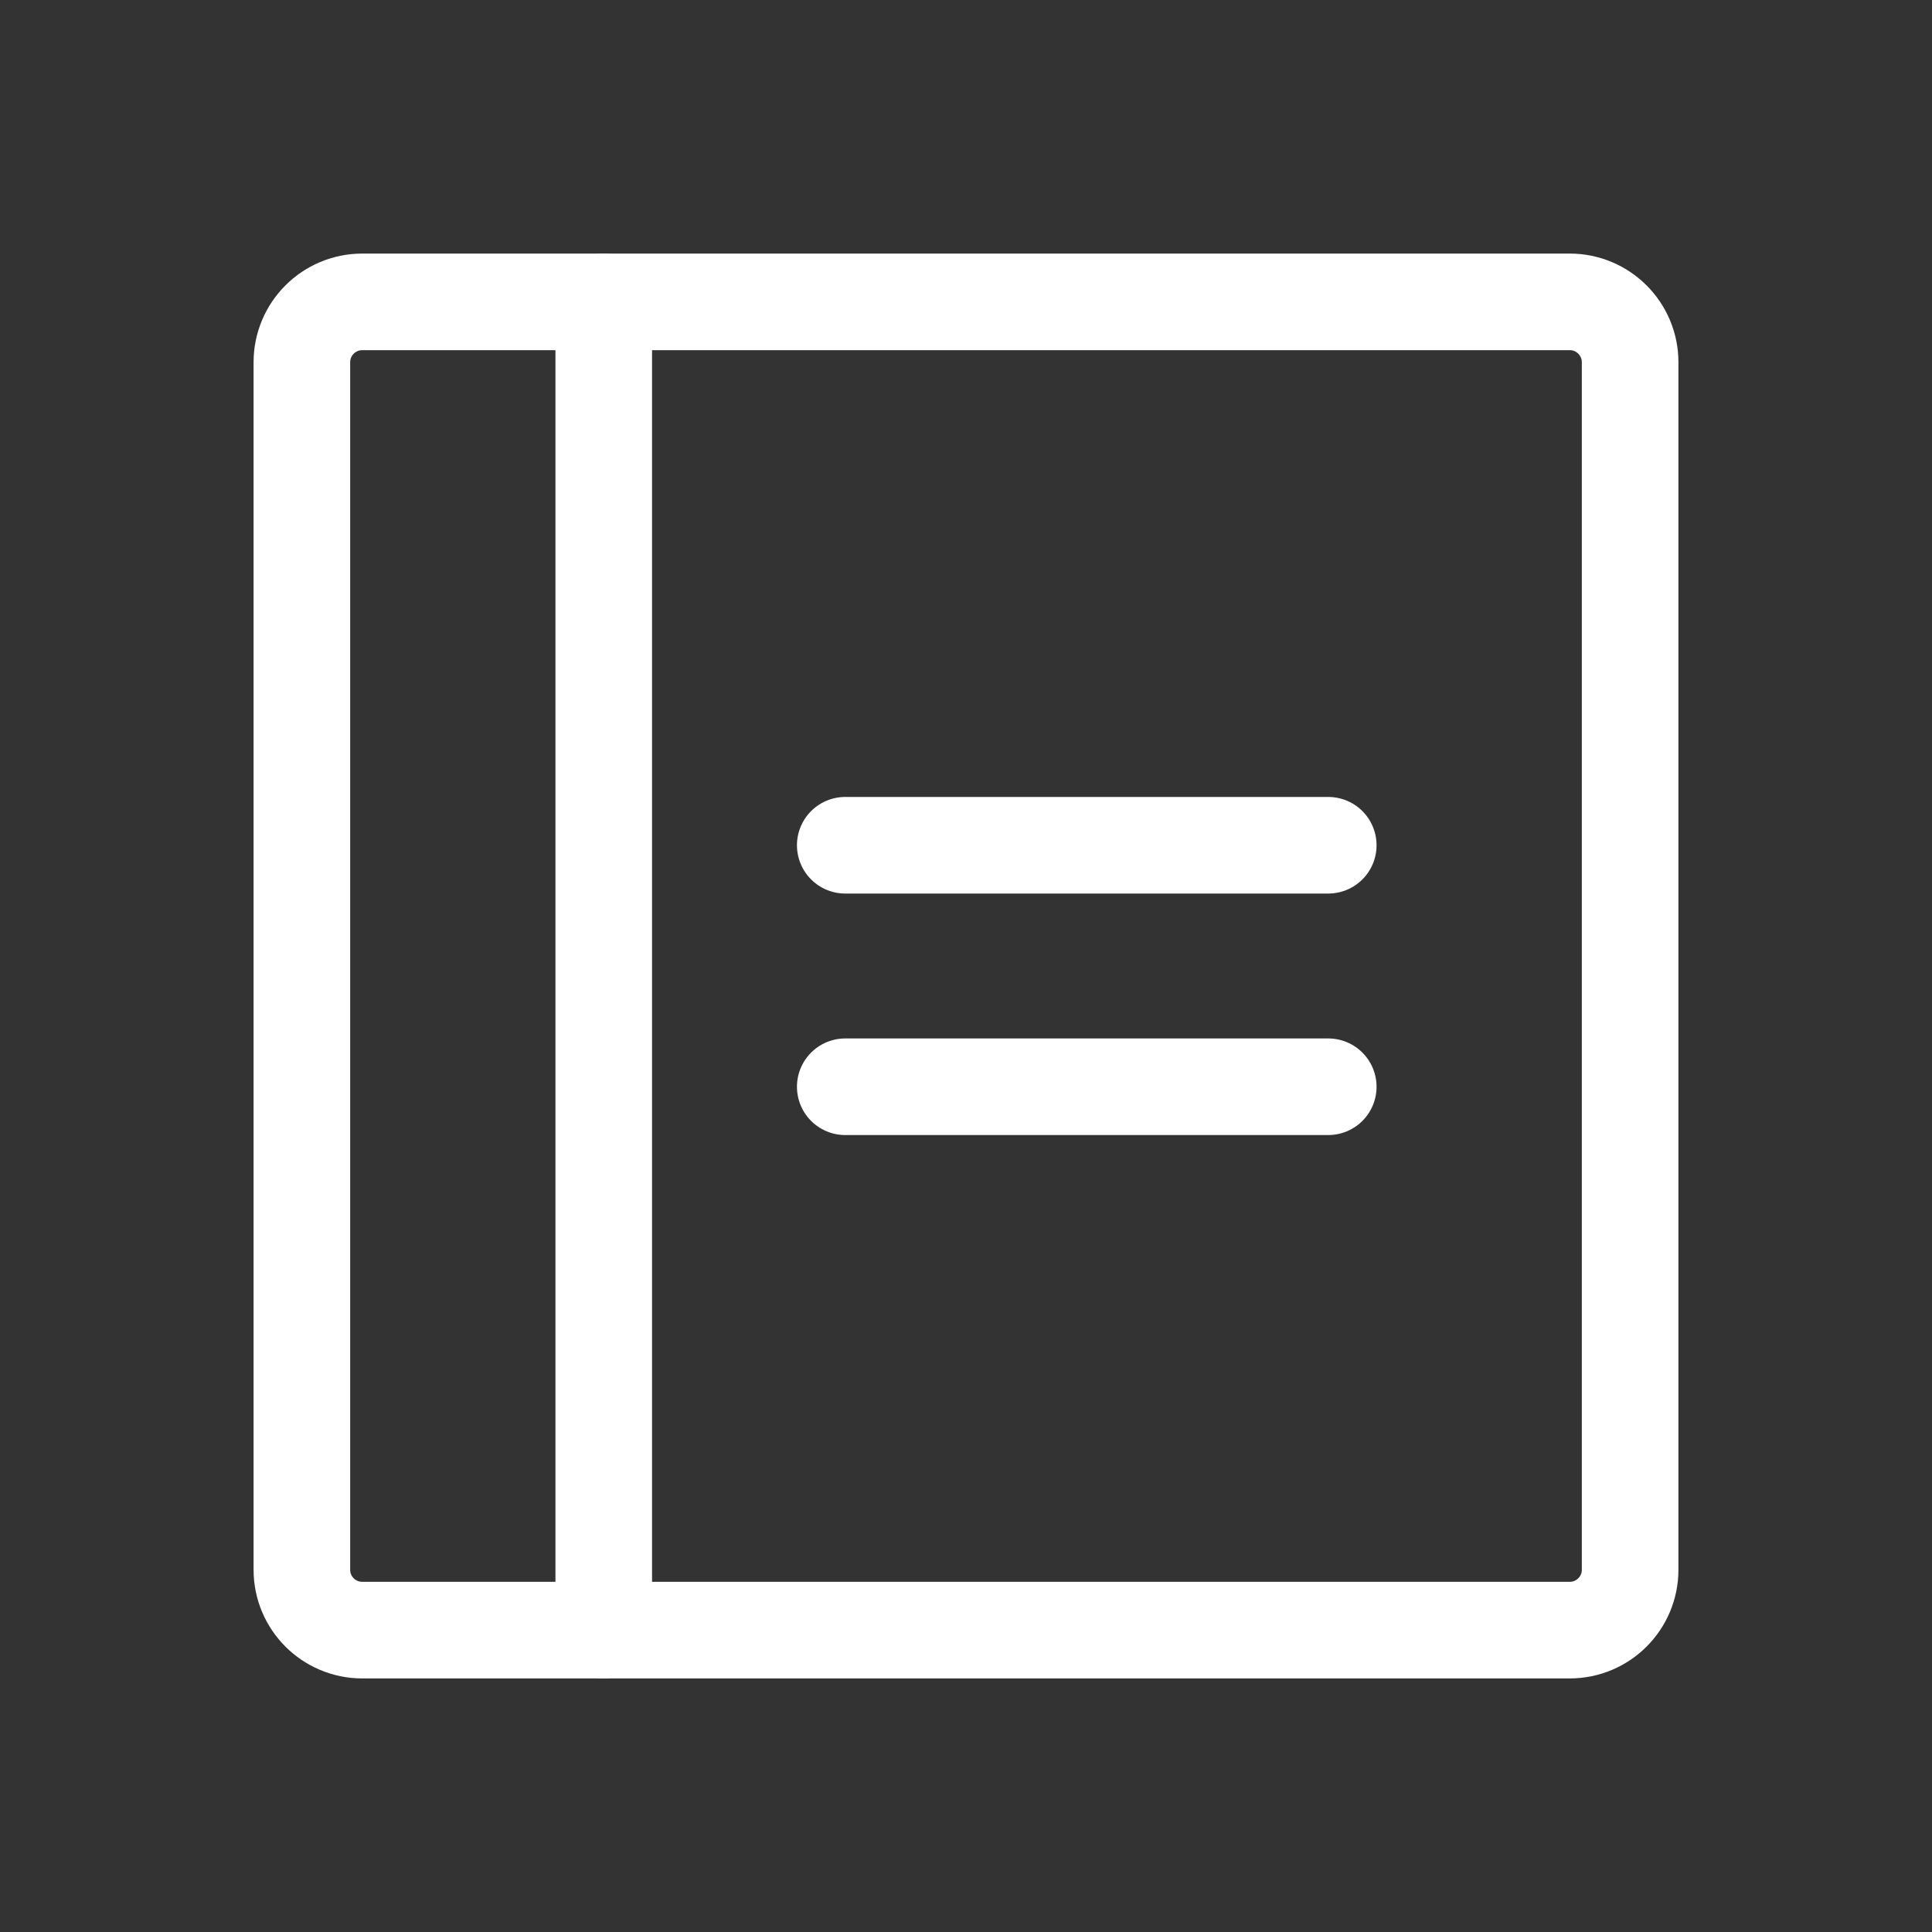
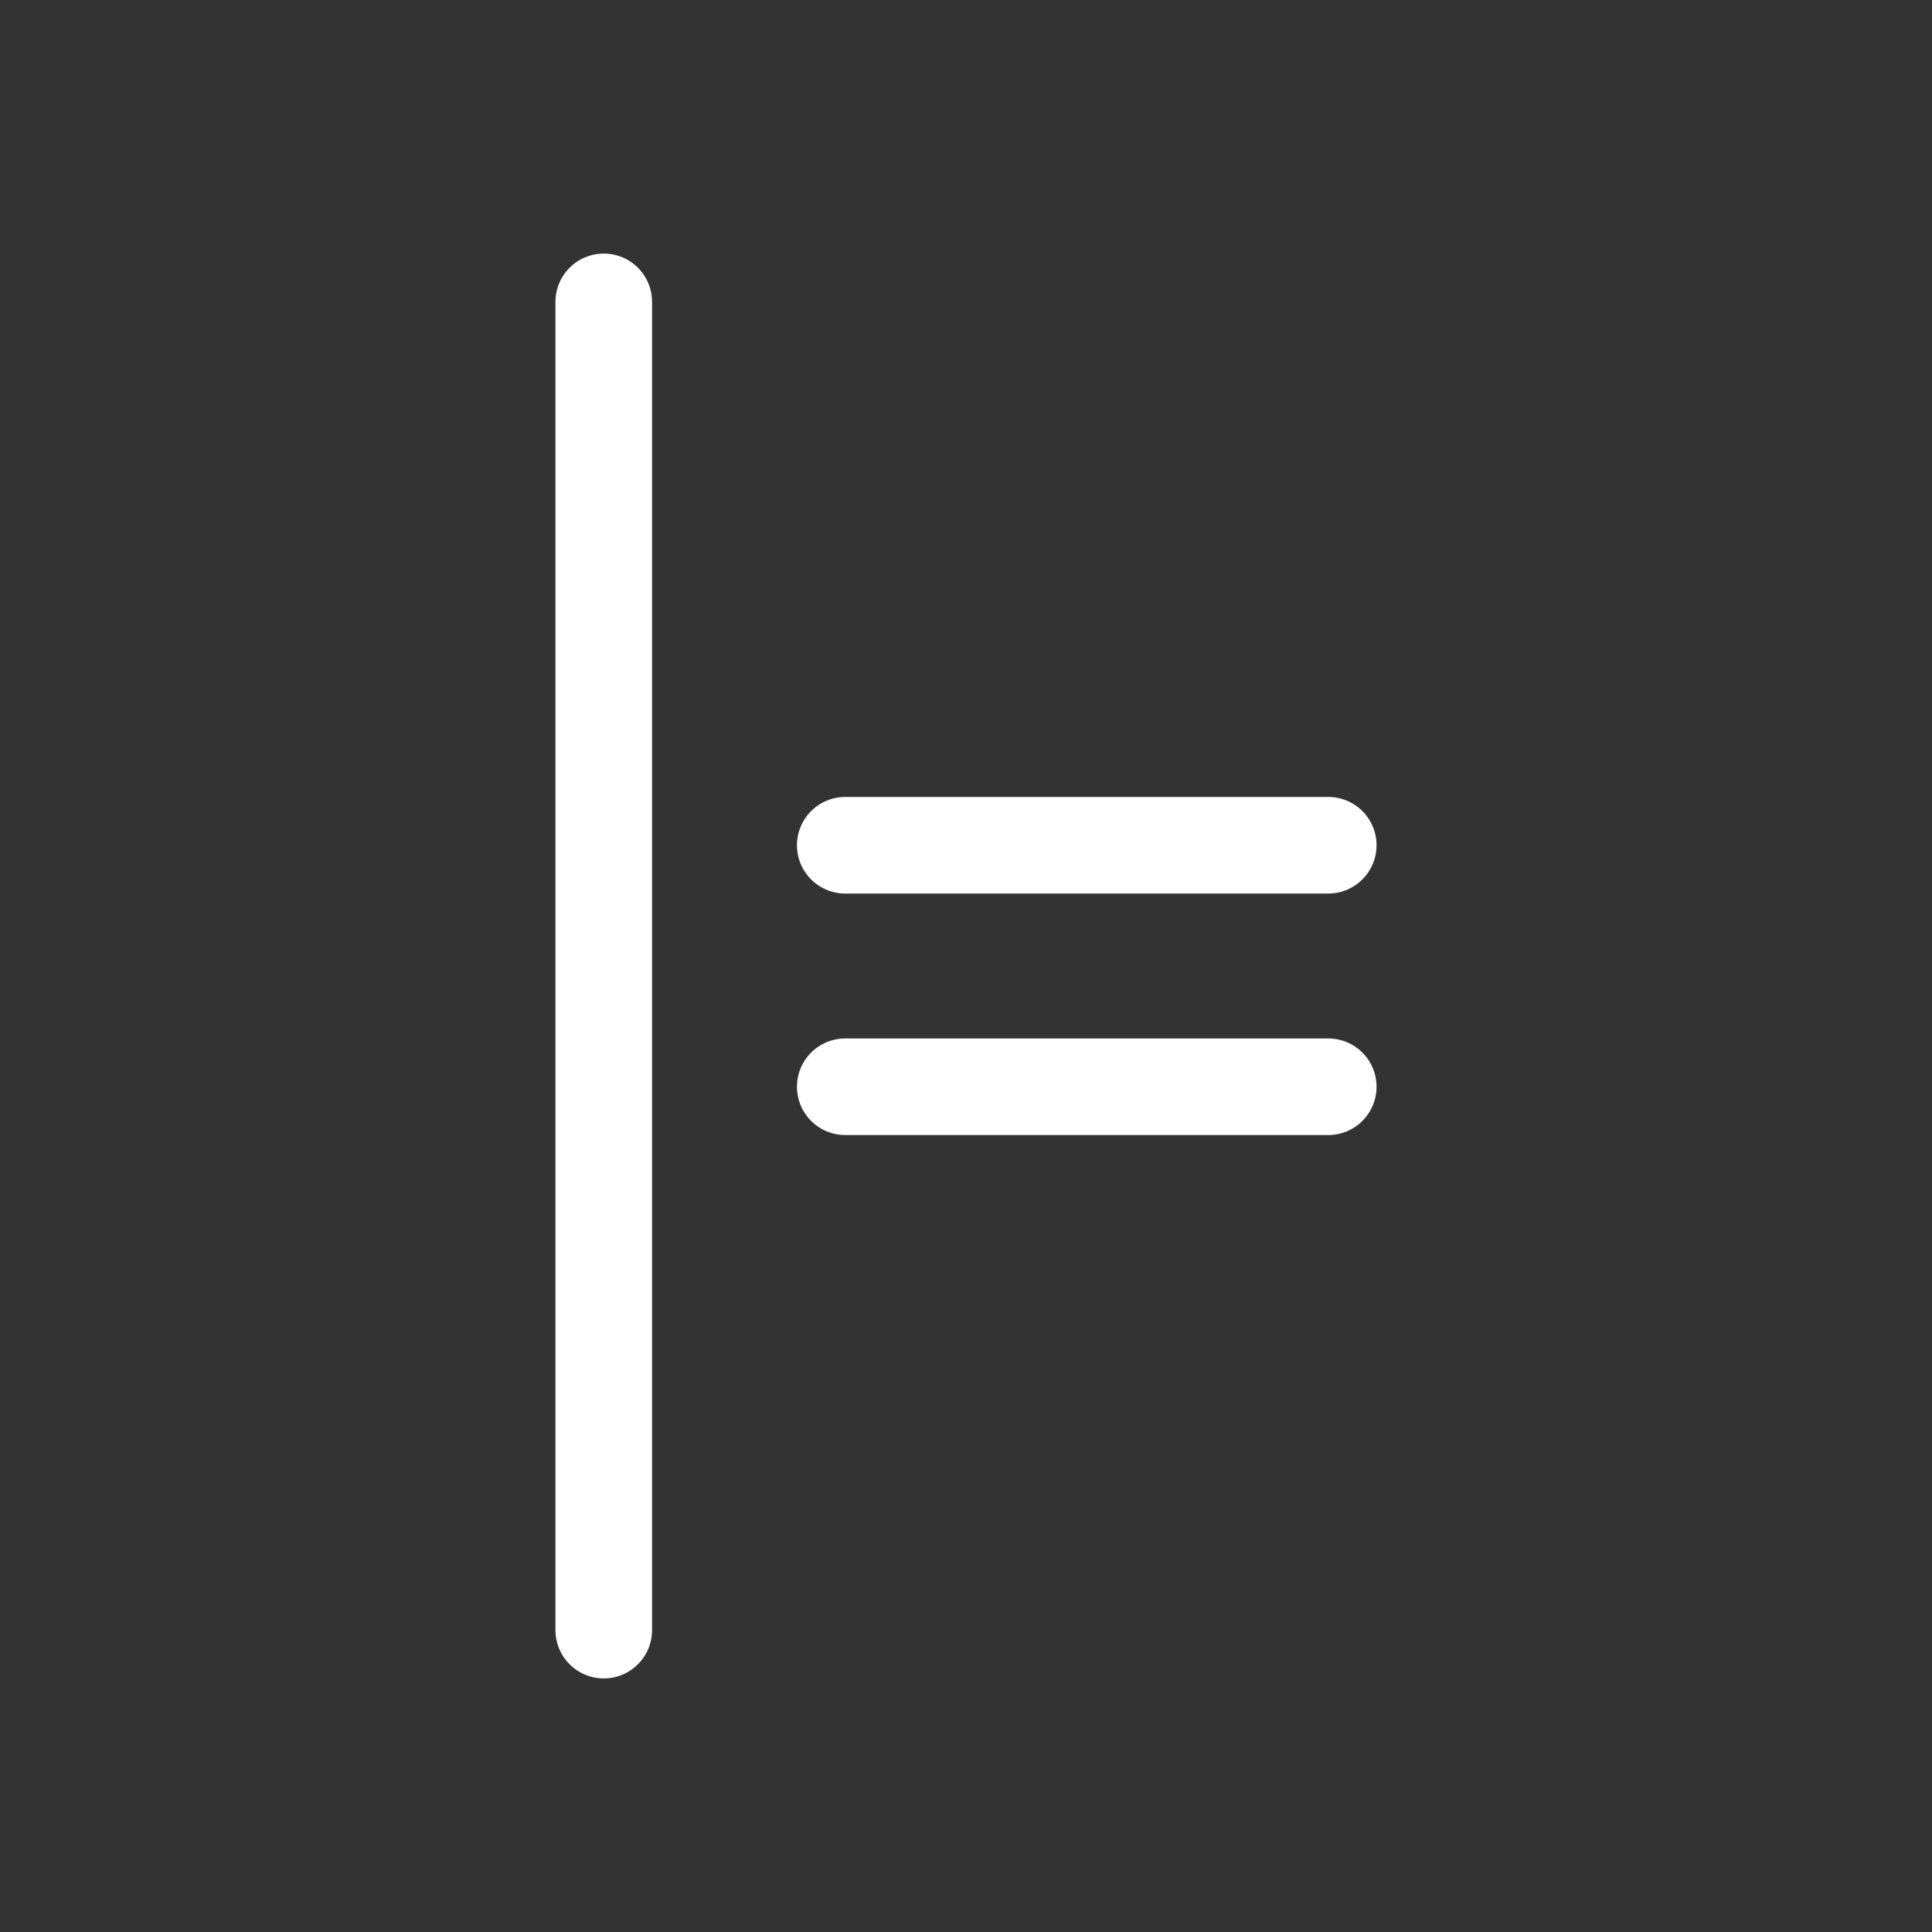
<svg xmlns="http://www.w3.org/2000/svg" width="24" height="24" viewBox="0 0 24 24" fill="none">
  <rect x="0" y="0" width="24" height="24" fill="#333333" stroke="none" />
  <g clip-path="url(#clip0_5886_4394)">
    <g clip-path="url(#clip1_5886_4394)">
      <path d="M10.5 10.5H16.5" stroke="white" stroke-width="1.2" stroke-linecap="round" stroke-linejoin="round" />
      <path d="M10.5 13.5H16.5" stroke="white" stroke-width="1.2" stroke-linecap="round" stroke-linejoin="round" />
-       <path d="M19.5 3.75H4.5C4.086 3.75 3.75 4.086 3.75 4.5V19.5C3.75 19.914 4.086 20.25 4.5 20.25H19.5C19.914 20.25 20.25 19.914 20.25 19.5V4.5C20.25 4.086 19.914 3.75 19.5 3.75Z" stroke="white" stroke-width="1.2" stroke-linecap="round" stroke-linejoin="round" />
      <path d="M7.5 3.75V20.25" stroke="white" stroke-width="1.2" stroke-linecap="round" stroke-linejoin="round" />
    </g>
  </g>
  <defs>
    <clipPath id="clip0_5886_4394">
      <rect width="24" height="24" fill="white" />
    </clipPath>
    <clipPath id="clip1_5886_4394">
      <rect width="24" height="24" fill="white" />
    </clipPath>
  </defs>
</svg>